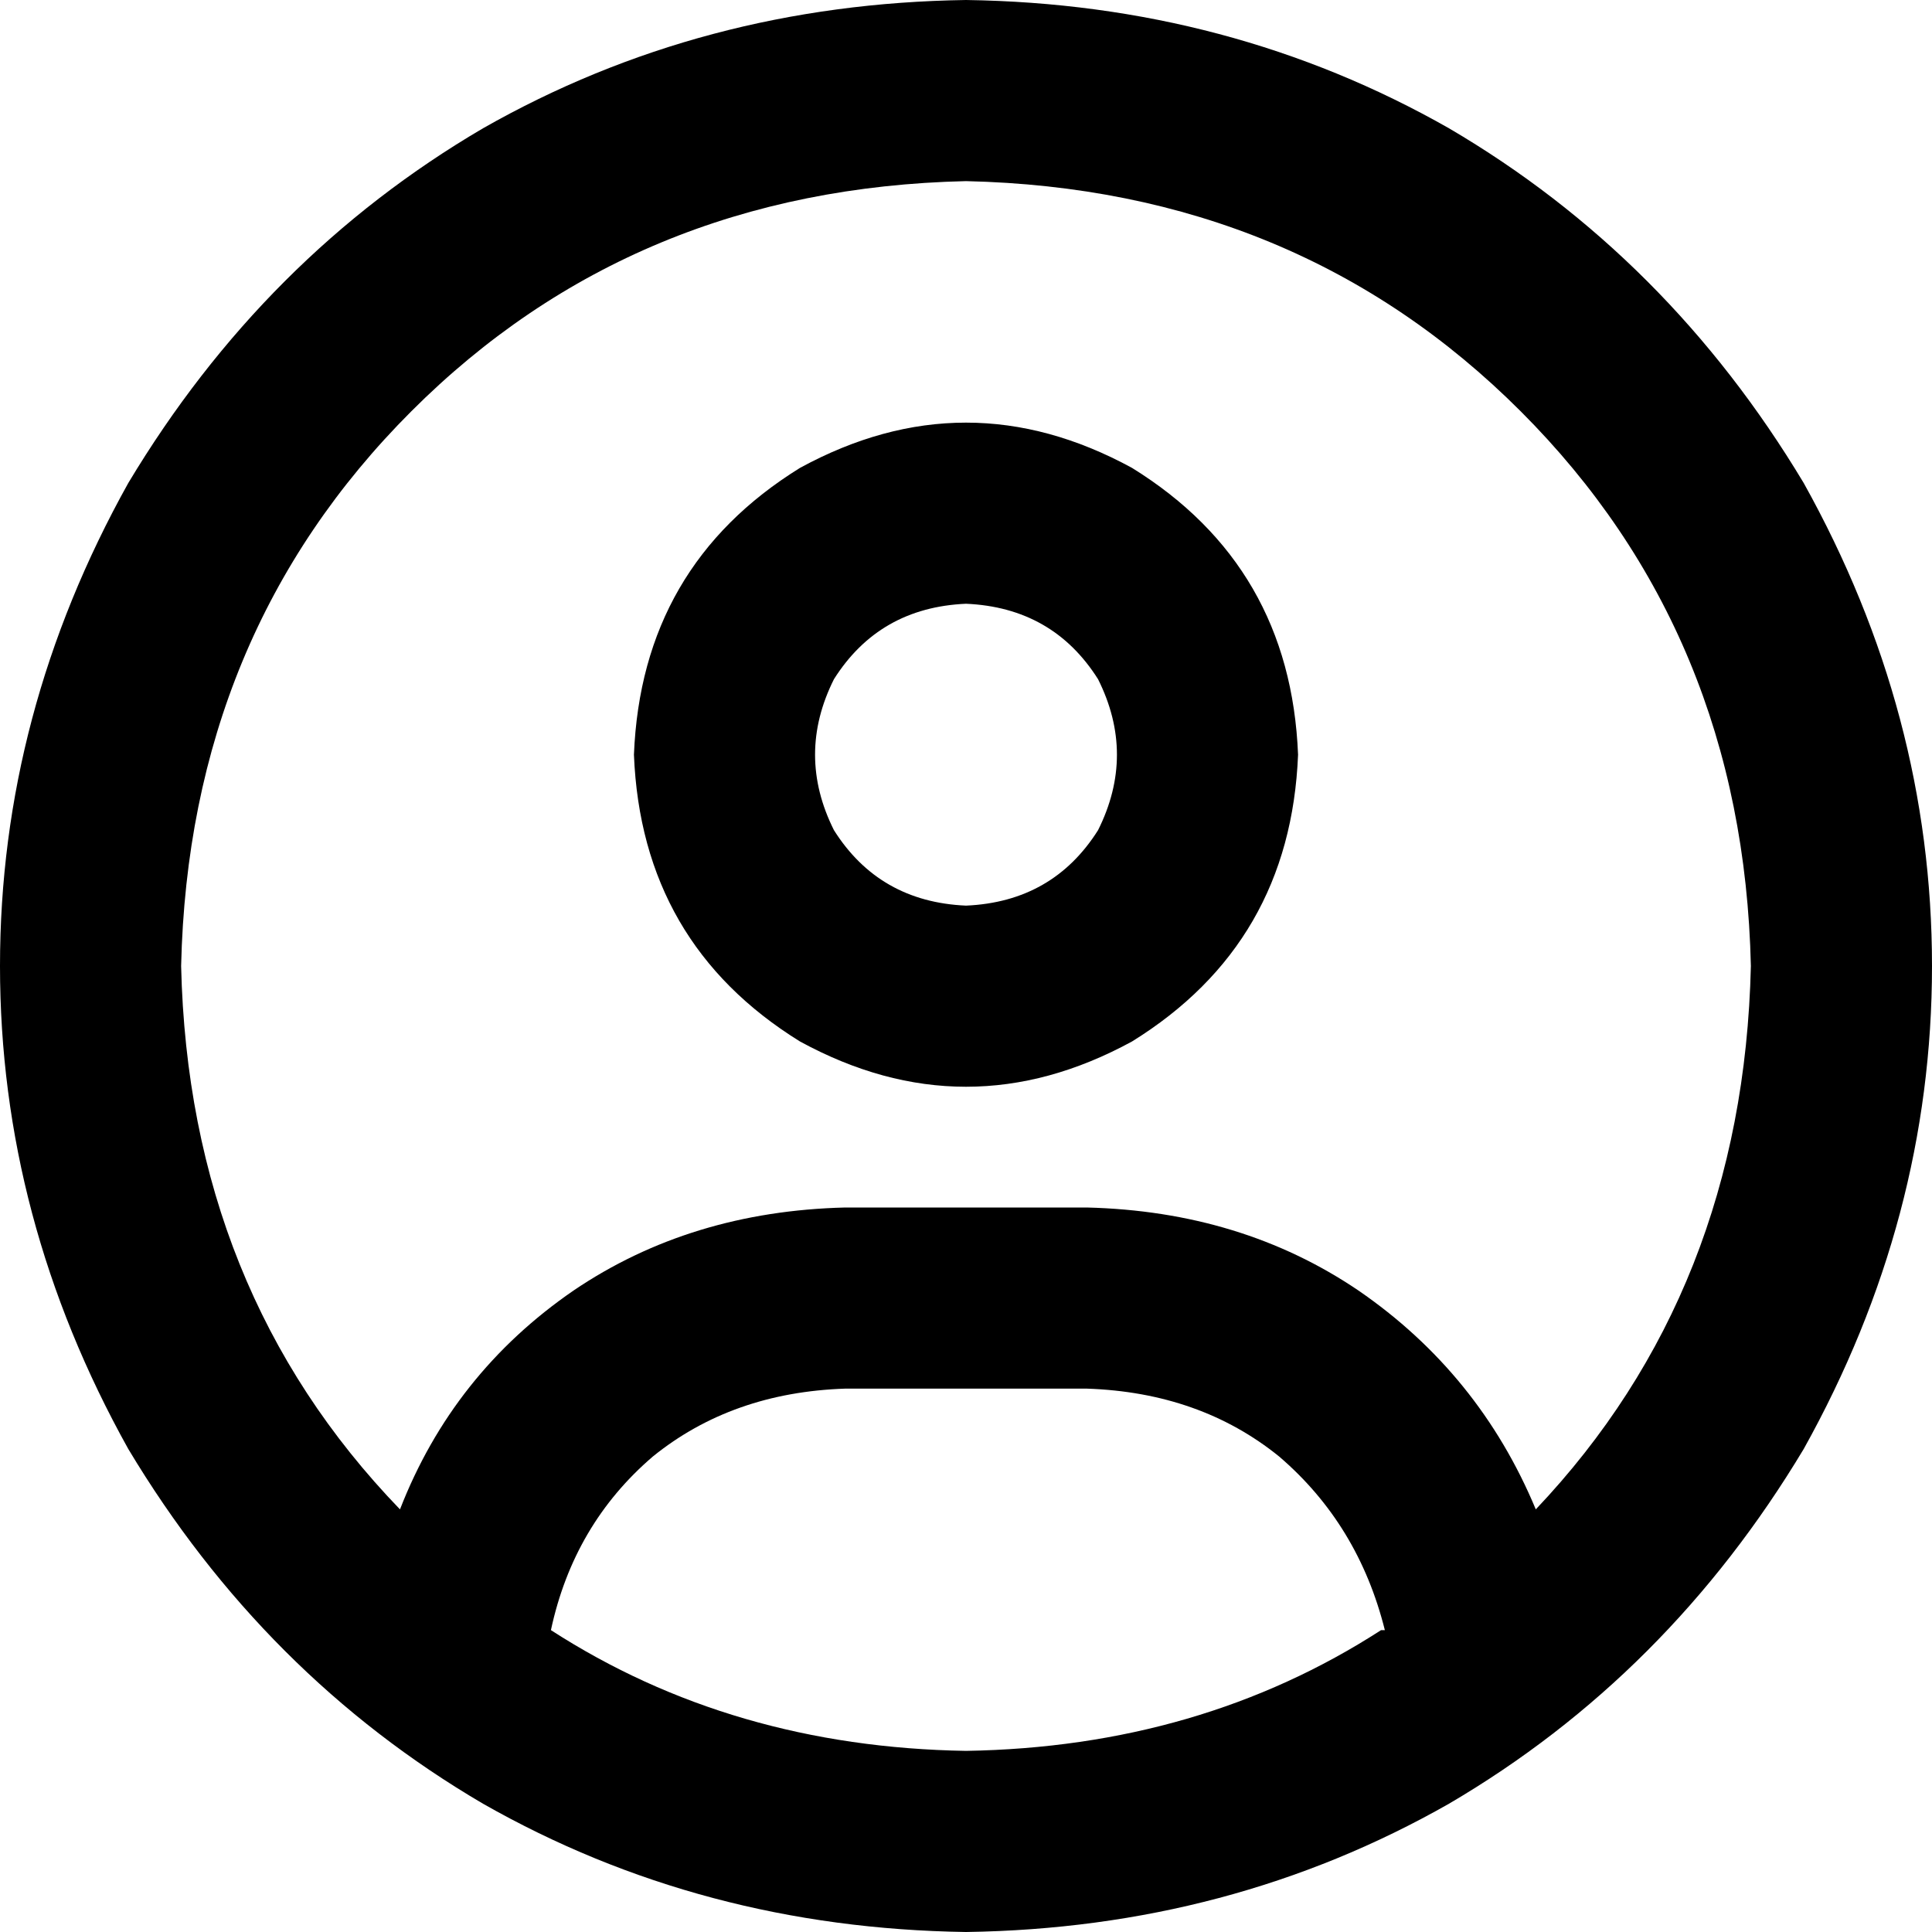
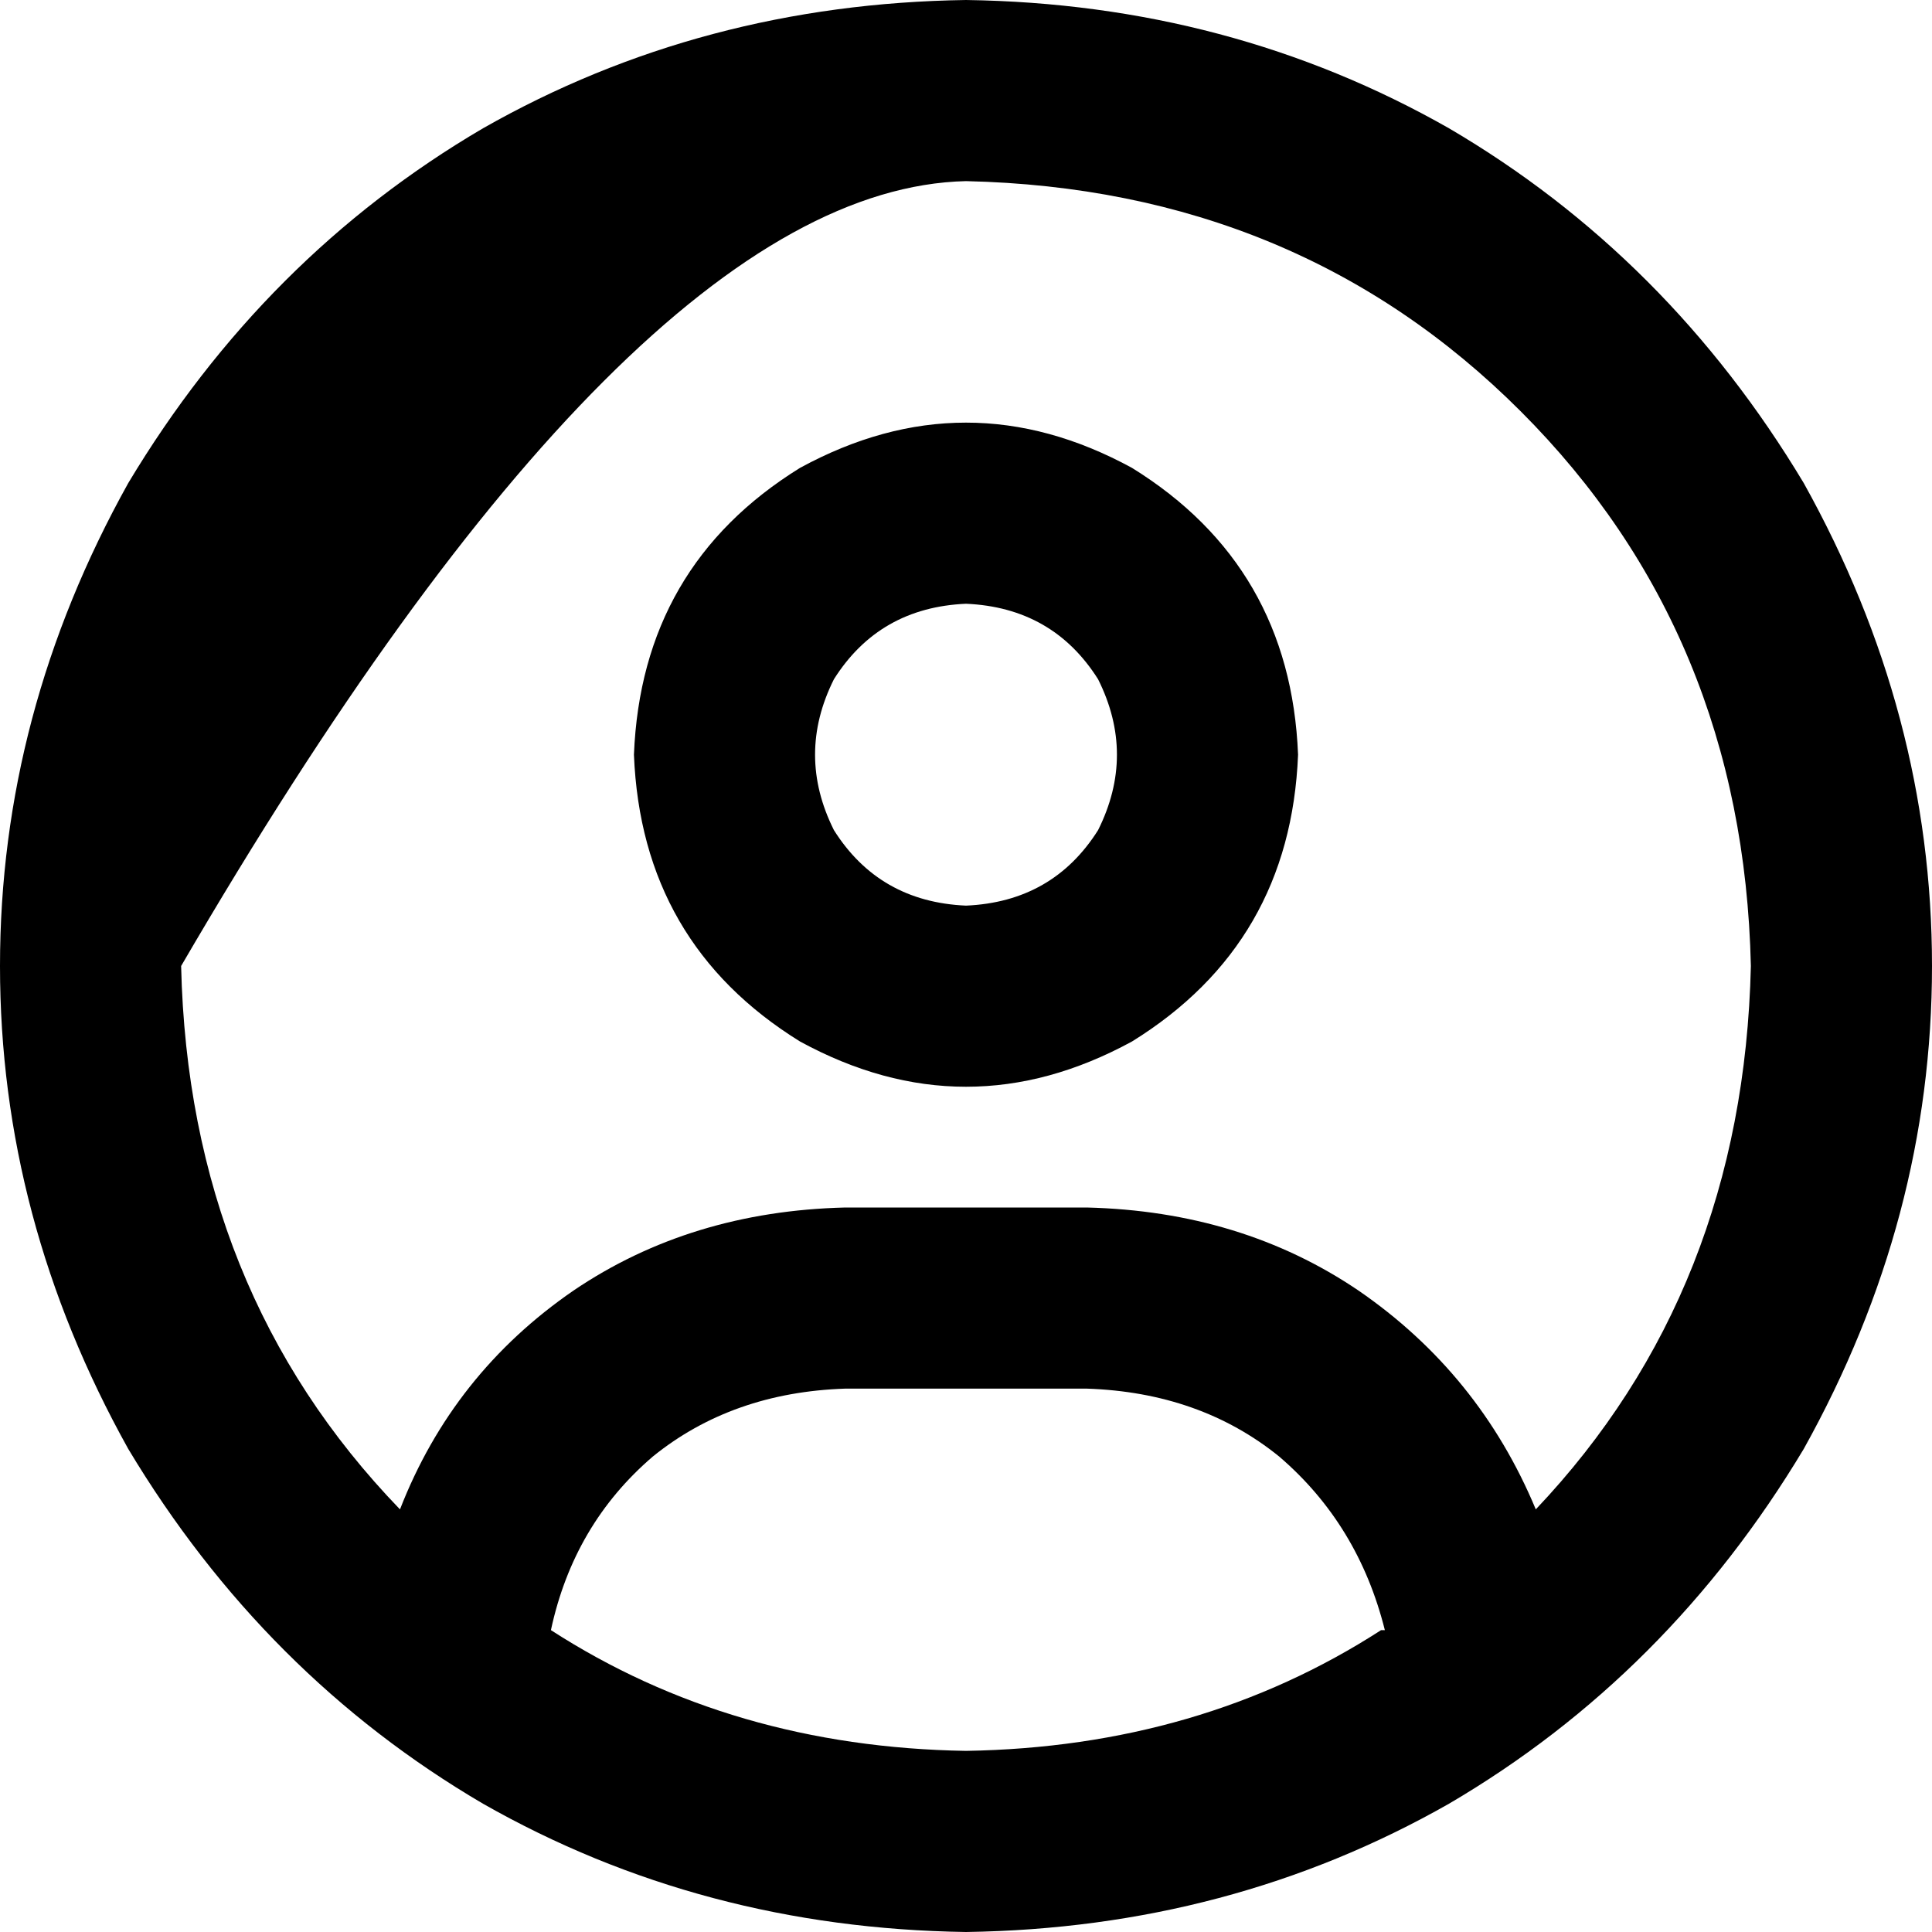
<svg xmlns="http://www.w3.org/2000/svg" viewBox="0 0 512 512">
-   <path d="M 407 400 Q 392 364 360 342 L 360 342 L 360 342 Q 329 321 288 320 L 224 320 L 224 320 Q 183 321 152 342 Q 120 364 106 400 Q 50 342 48 256 Q 50 168 109 109 Q 168 50 256 48 Q 344 50 403 109 Q 462 168 464 256 Q 462 342 407 400 L 407 400 Z M 366 432 Q 318 463 256 464 Q 194 463 146 432 Q 152 404 173 386 Q 194 369 224 368 L 288 368 L 288 368 Q 318 369 339 386 Q 360 404 367 432 L 366 432 Z M 256 512 Q 326 511 384 478 L 384 478 L 384 478 Q 442 444 478 384 Q 512 323 512 256 Q 512 189 478 128 Q 442 68 384 34 Q 326 1 256 0 Q 186 1 128 34 Q 70 68 34 128 Q 0 189 0 256 Q 0 323 34 384 Q 70 444 128 478 Q 186 511 256 512 L 256 512 Z M 256 240 Q 233 239 221 220 Q 211 200 221 180 Q 233 161 256 160 Q 279 161 291 180 Q 301 200 291 220 Q 279 239 256 240 L 256 240 Z M 168 200 Q 170 250 212 276 Q 256 300 300 276 Q 342 250 344 200 Q 342 150 300 124 Q 256 100 212 124 Q 170 150 168 200 L 168 200 Z" />
+   <path d="M 407 400 Q 392 364 360 342 L 360 342 L 360 342 Q 329 321 288 320 L 224 320 L 224 320 Q 183 321 152 342 Q 120 364 106 400 Q 50 342 48 256 Q 168 50 256 48 Q 344 50 403 109 Q 462 168 464 256 Q 462 342 407 400 L 407 400 Z M 366 432 Q 318 463 256 464 Q 194 463 146 432 Q 152 404 173 386 Q 194 369 224 368 L 288 368 L 288 368 Q 318 369 339 386 Q 360 404 367 432 L 366 432 Z M 256 512 Q 326 511 384 478 L 384 478 L 384 478 Q 442 444 478 384 Q 512 323 512 256 Q 512 189 478 128 Q 442 68 384 34 Q 326 1 256 0 Q 186 1 128 34 Q 70 68 34 128 Q 0 189 0 256 Q 0 323 34 384 Q 70 444 128 478 Q 186 511 256 512 L 256 512 Z M 256 240 Q 233 239 221 220 Q 211 200 221 180 Q 233 161 256 160 Q 279 161 291 180 Q 301 200 291 220 Q 279 239 256 240 L 256 240 Z M 168 200 Q 170 250 212 276 Q 256 300 300 276 Q 342 250 344 200 Q 342 150 300 124 Q 256 100 212 124 Q 170 150 168 200 L 168 200 Z" />
</svg>